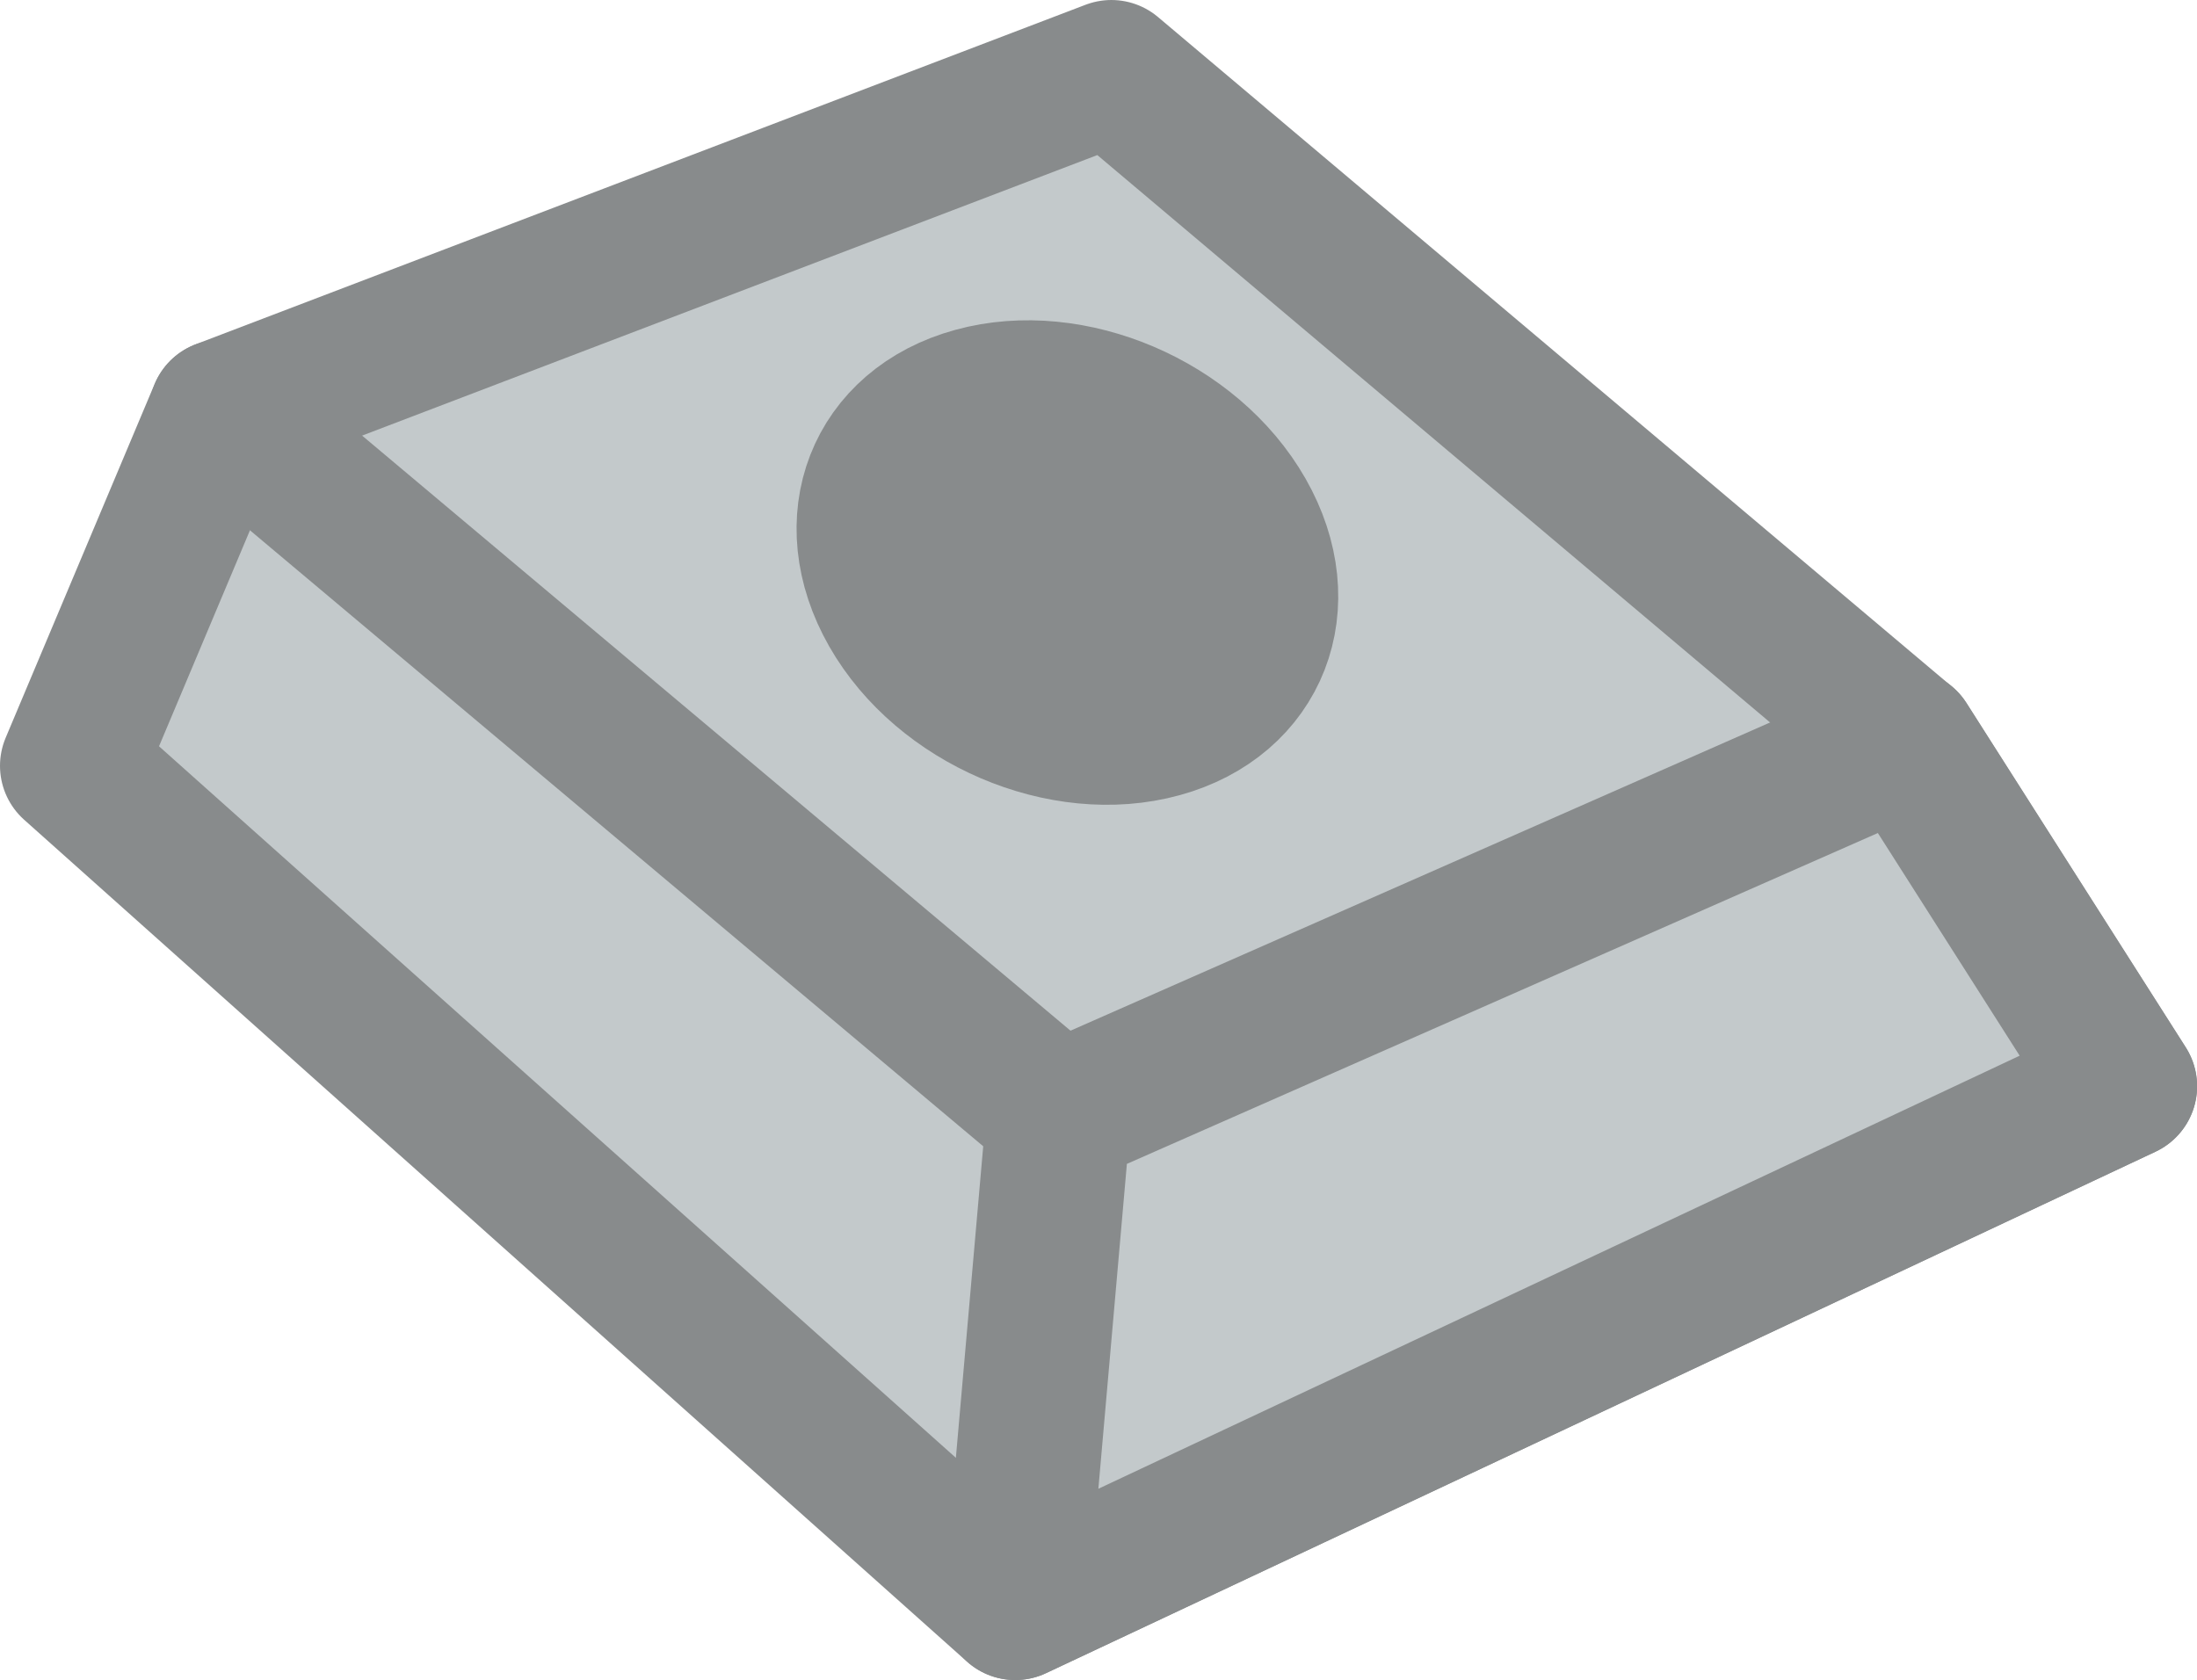
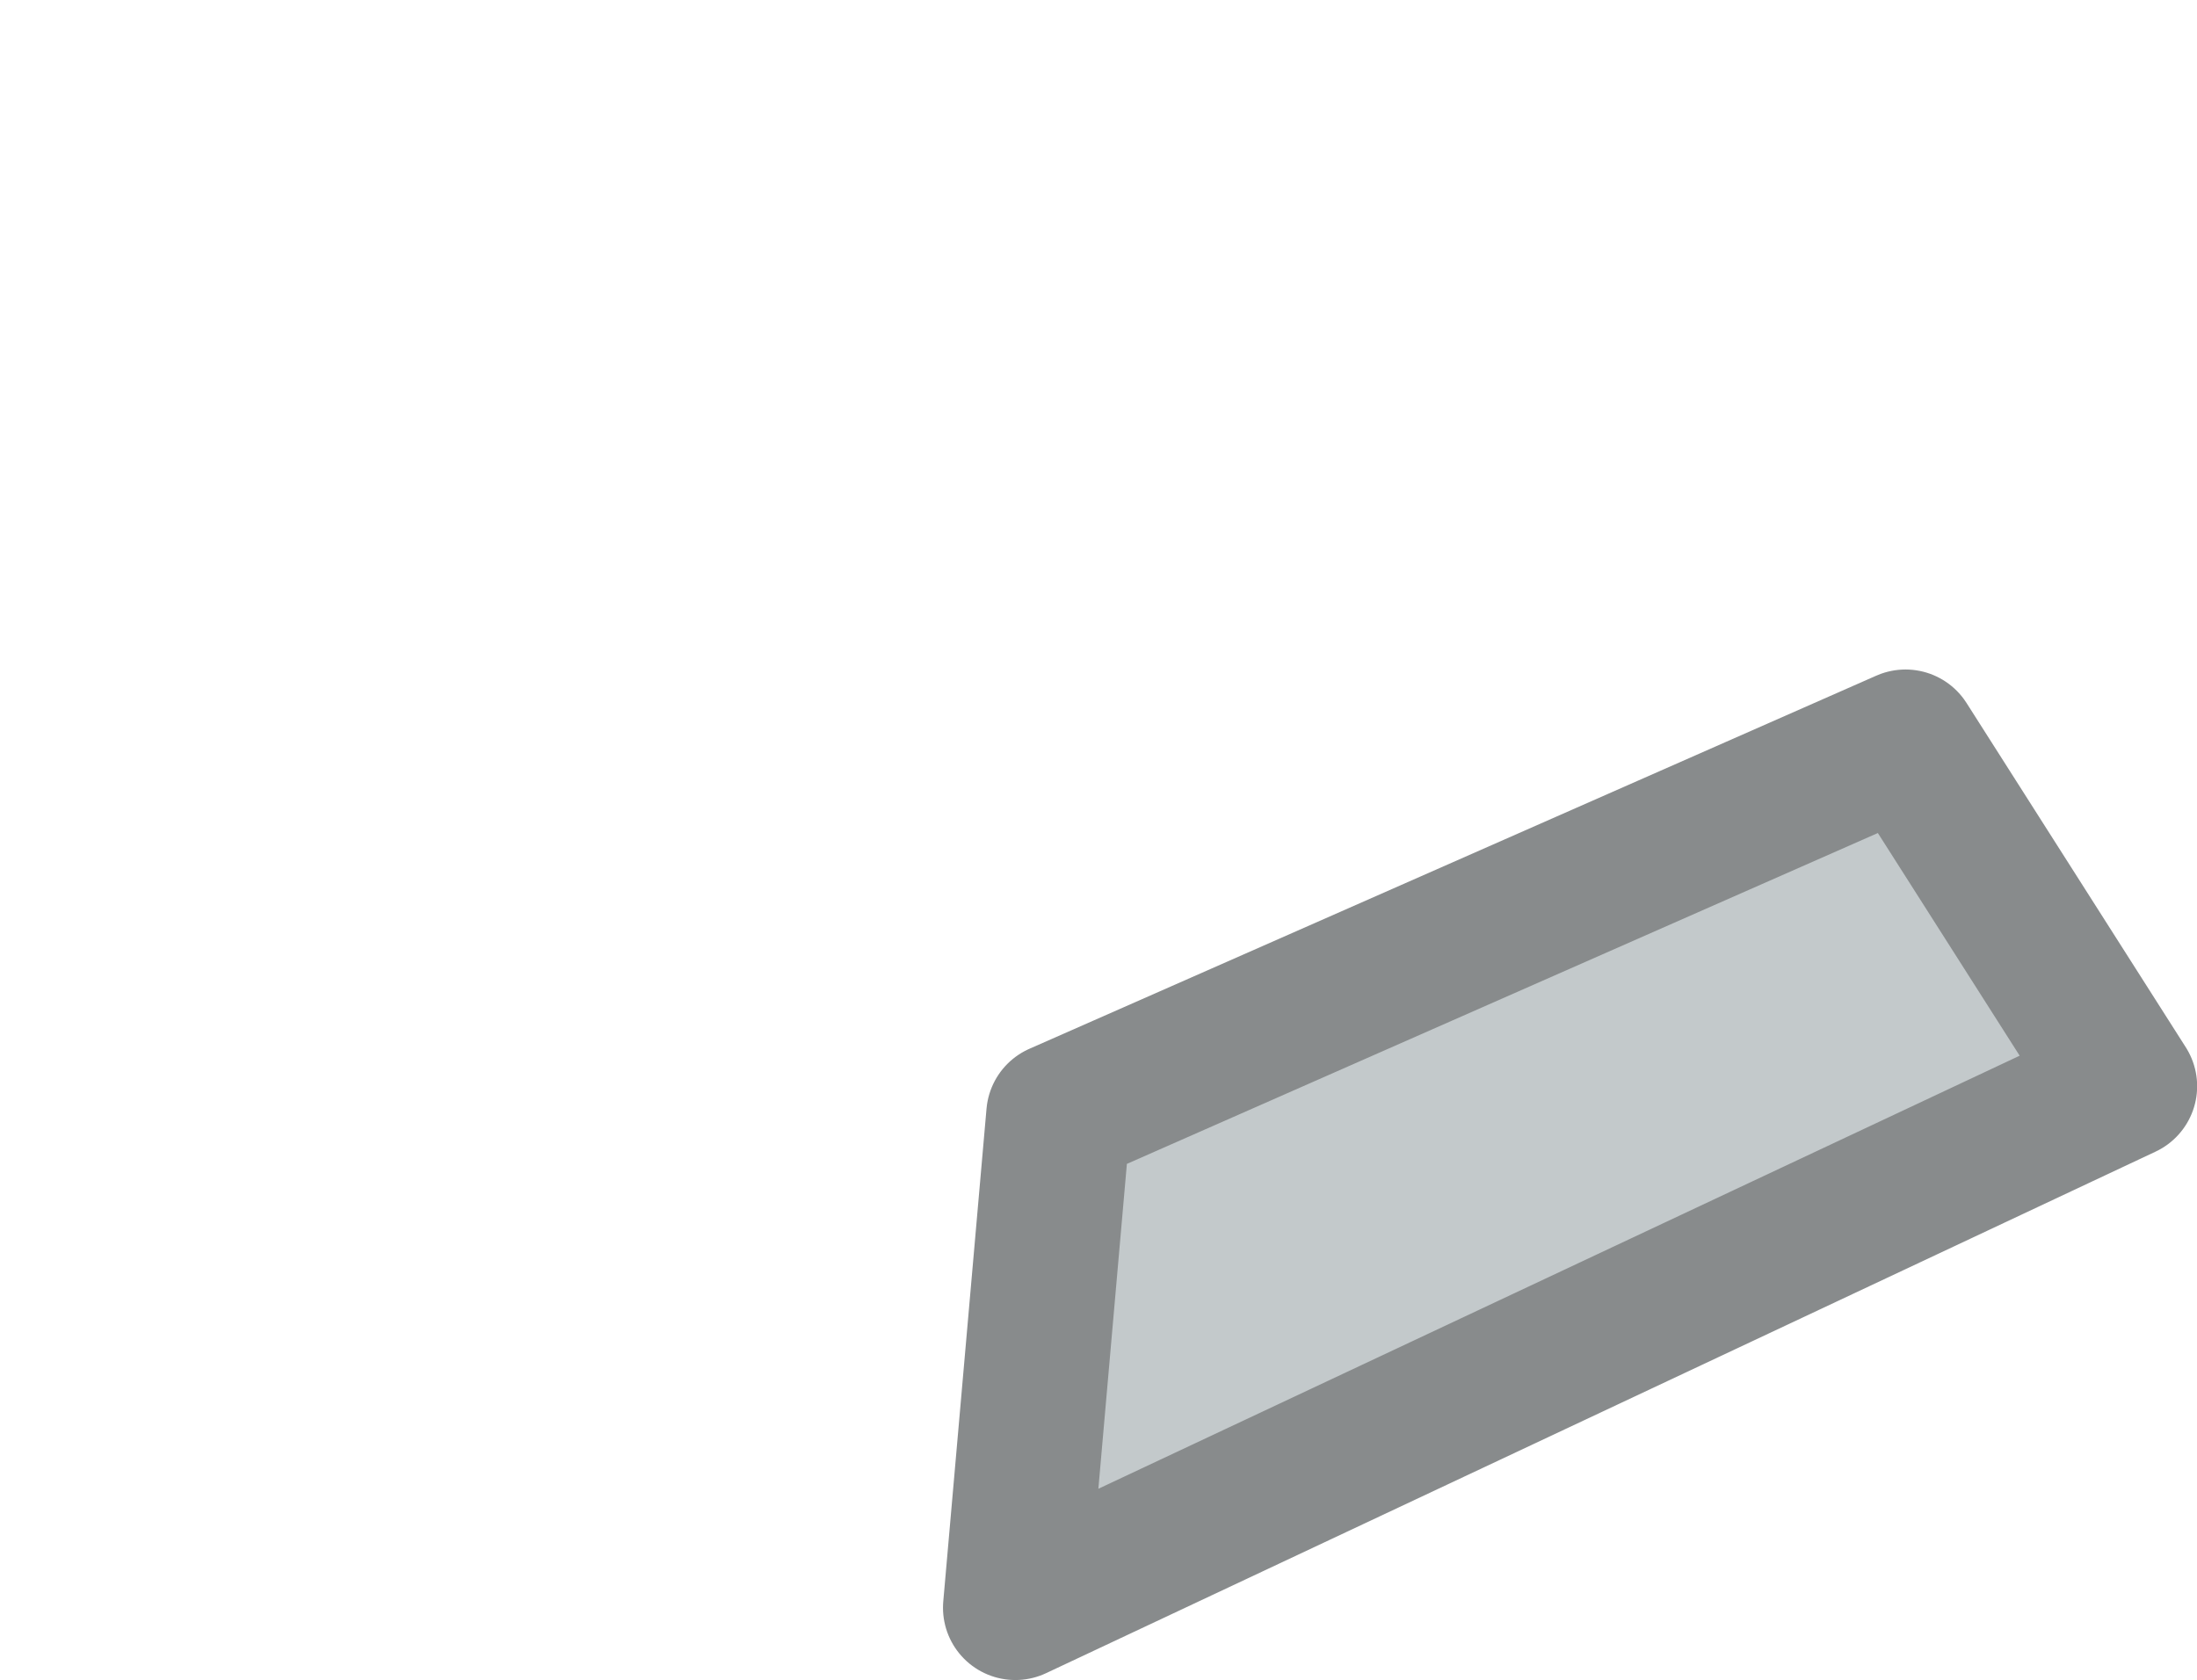
<svg xmlns="http://www.w3.org/2000/svg" xmlns:ns1="http://www.inkscape.org/namespaces/inkscape" xmlns:ns2="http://sodipodi.sourceforge.net/DTD/sodipodi-0.dtd" width="15.188mm" height="11.616mm" viewBox="0 0 15.188 11.616" version="1.1" id="svg1" ns1:version="1.4.2 (f4327f4, 2025-05-13)" ns2:docname="Items.svg" xml:space="preserve" ns1:export-filename="StarTrails\Media\Indium.svg" ns1:export-xdpi="96" ns1:export-ydpi="96">
  <ns2:namedview id="namedview1" pagecolor="#ffffff" bordercolor="#ffffff" borderopacity="1" ns1:showpageshadow="false" ns1:pageopacity="0" ns1:pagecheckerboard="1" ns1:deskcolor="#ededed" ns1:document-units="mm" ns1:export-bgcolor="#ffffff00" showguides="true" ns1:zoom="1.4142135" ns1:cx="-118.79395" ns1:cy="997.72772" ns1:window-width="1920" ns1:window-height="1009" ns1:window-x="-8" ns1:window-y="-8" ns1:window-maximized="1" ns1:current-layer="layer1" labelstyle="default">
    <ns1:page x="4.0884552e-14" y="0" width="15.188" height="11.616" id="page2" margin="0" bleed="0" />
  </ns2:namedview>
  <defs id="defs1" />
  <g ns1:label="Layer 1" ns1:groupmode="layer" id="layer1" transform="translate(-312.41,48.462)">
    <g id="g68" style="stroke-width:1;stroke-dasharray:none" transform="translate(66.575,-183.93)">
-       <path id="path66-2" style="fill:#c3c9cb;fill-opacity:1;stroke:#888b8c;stroke-width:1;stroke-linecap:round;stroke-linejoin:round;stroke-miterlimit:100;stroke-dasharray:none;stroke-opacity:1;paint-order:fill markers stroke" d="m 253.518,135.968 -6.153,2.348 -1.03,2.447 6.518,5.821 7.67,-3.605 -1.516,-2.381 z" ns2:nodetypes="ccccccc" />
      <path style="fill:#c3c9cb;fill-opacity:1;stroke:#888b8c;stroke-width:1;stroke-linecap:round;stroke-linejoin:round;stroke-miterlimit:100;stroke-dasharray:none;stroke-opacity:1;paint-order:fill markers stroke" d="m 252.854,146.584 0.299,-3.407 5.855,-2.58 1.516,2.381 z" id="path65-5" ns2:nodetypes="ccccc" />
-       <path style="fill:#9b6d30;fill-opacity:1;stroke:#888b8c;stroke-width:1;stroke-linecap:round;stroke-linejoin:round;stroke-miterlimit:100;stroke-dasharray:none;stroke-opacity:1;paint-order:fill markers stroke" d="m 253.153,143.178 -5.787,-4.862" id="path67-9" ns2:nodetypes="cc" />
-       <path id="path68-7" style="fill:#888b8c;stroke:#888b8c;stroke-width:1;stroke-linecap:round;stroke-linejoin:round;stroke-miterlimit:100;stroke-dasharray:none;paint-order:fill markers stroke" d="m 254.426,139.025 c 0.355,0.622 0.101,1.276 -0.569,1.459 -0.669,0.184 -1.5,-0.172 -1.855,-0.794 -0.355,-0.622 -0.101,-1.276 0.569,-1.459 0.669,-0.184 1.5,0.172 1.855,0.794 z" ns2:nodetypes="sssss" />
    </g>
  </g>
</svg>